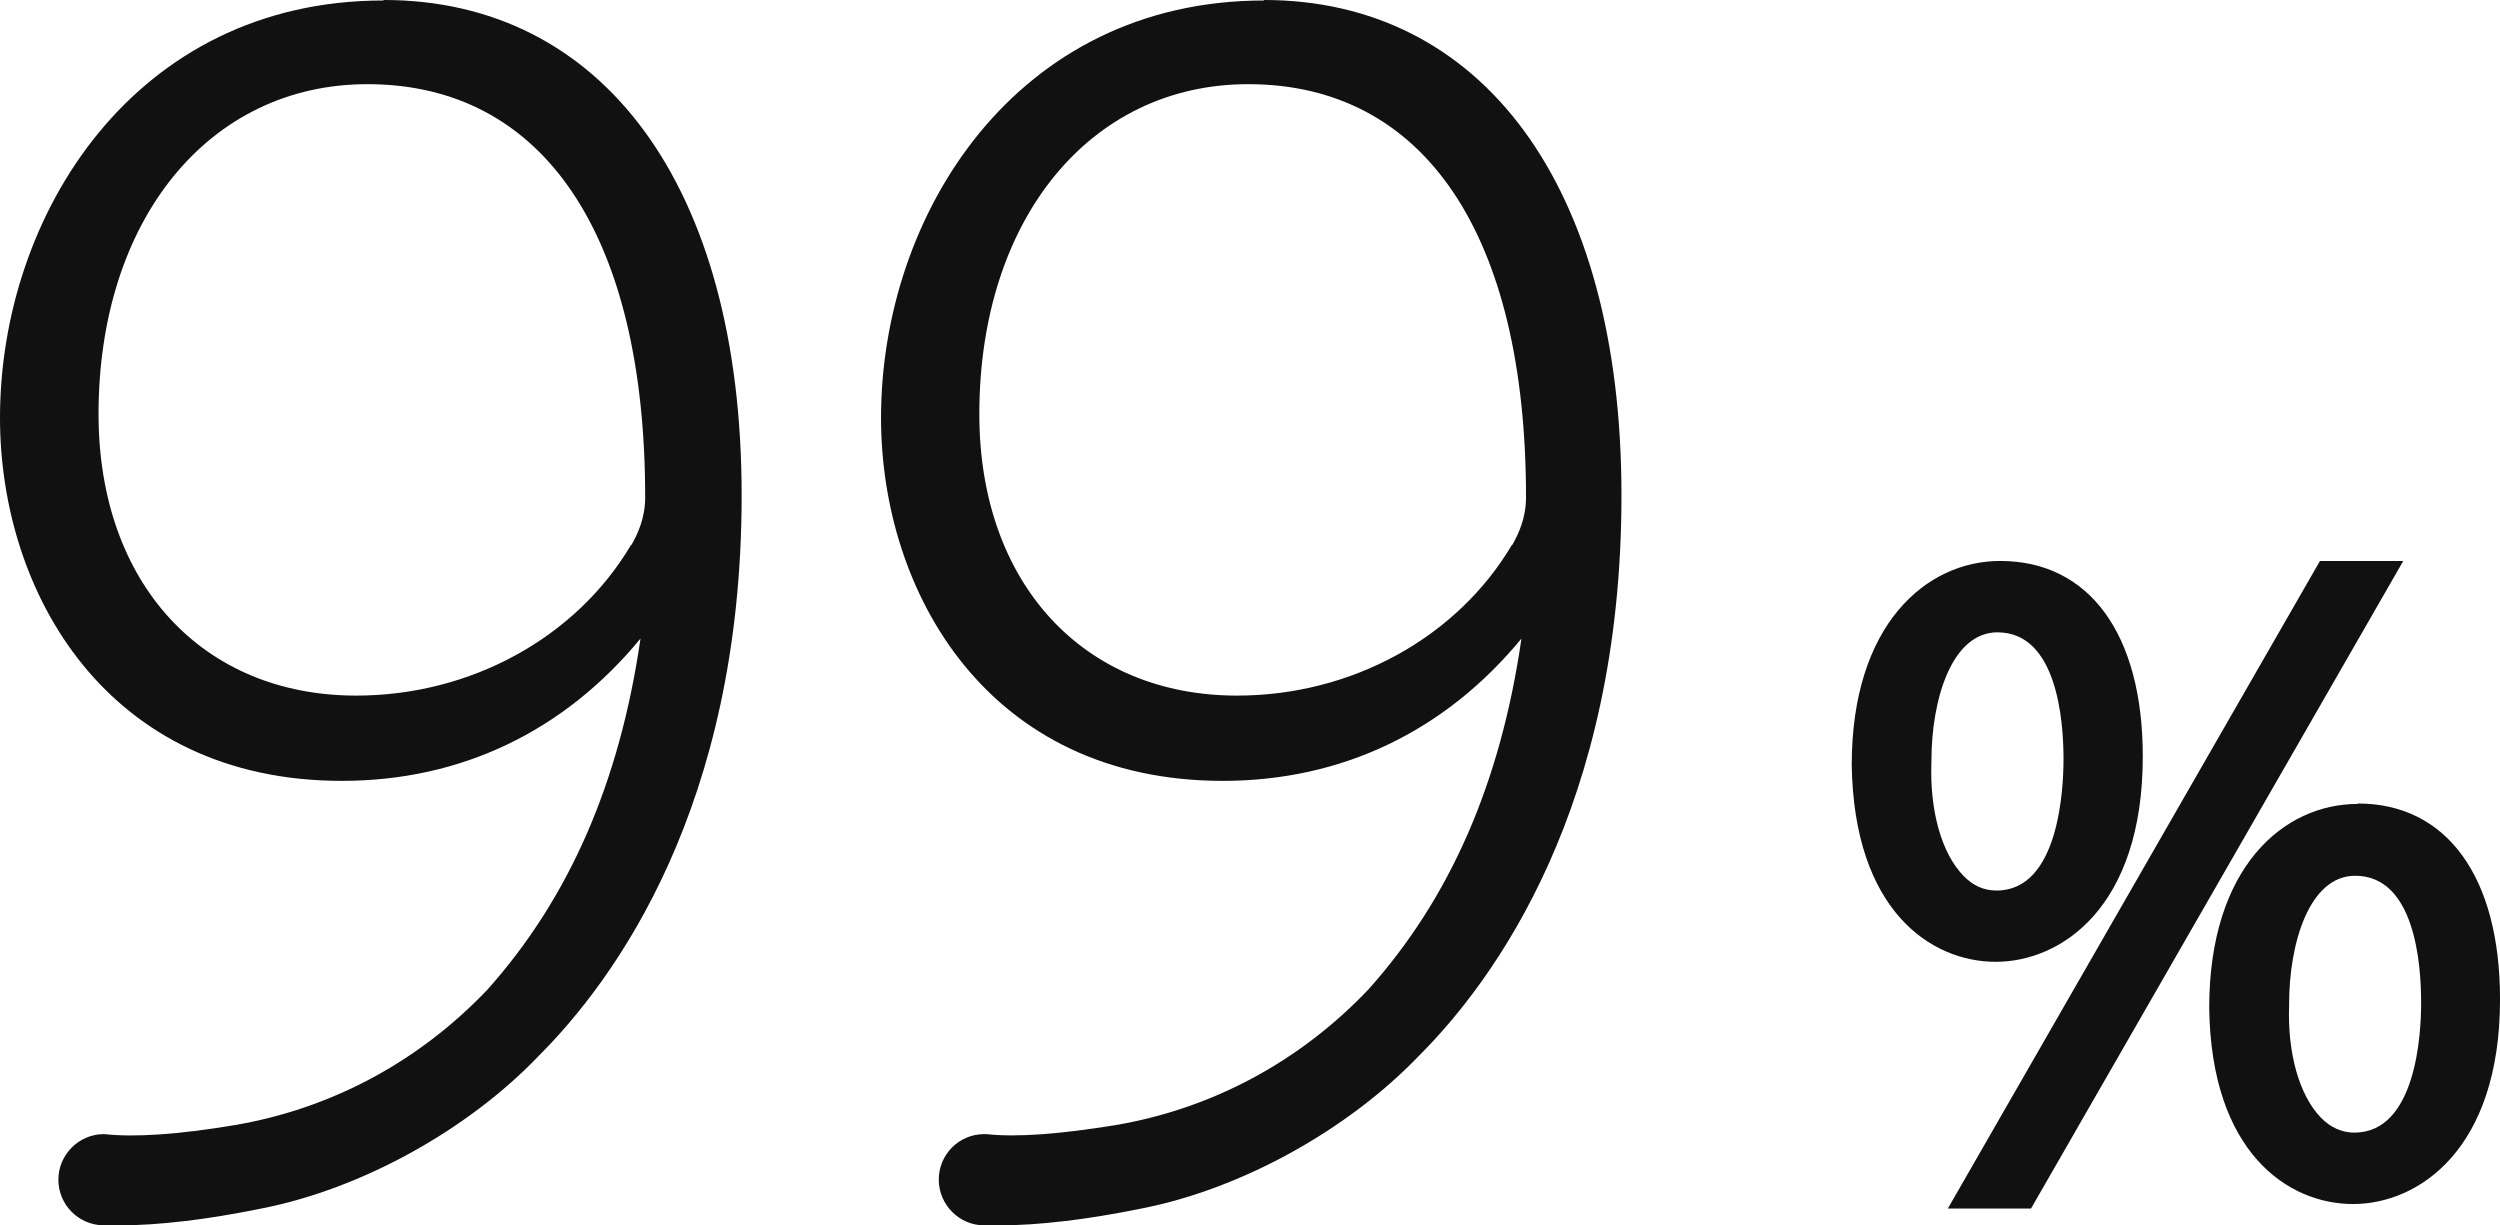
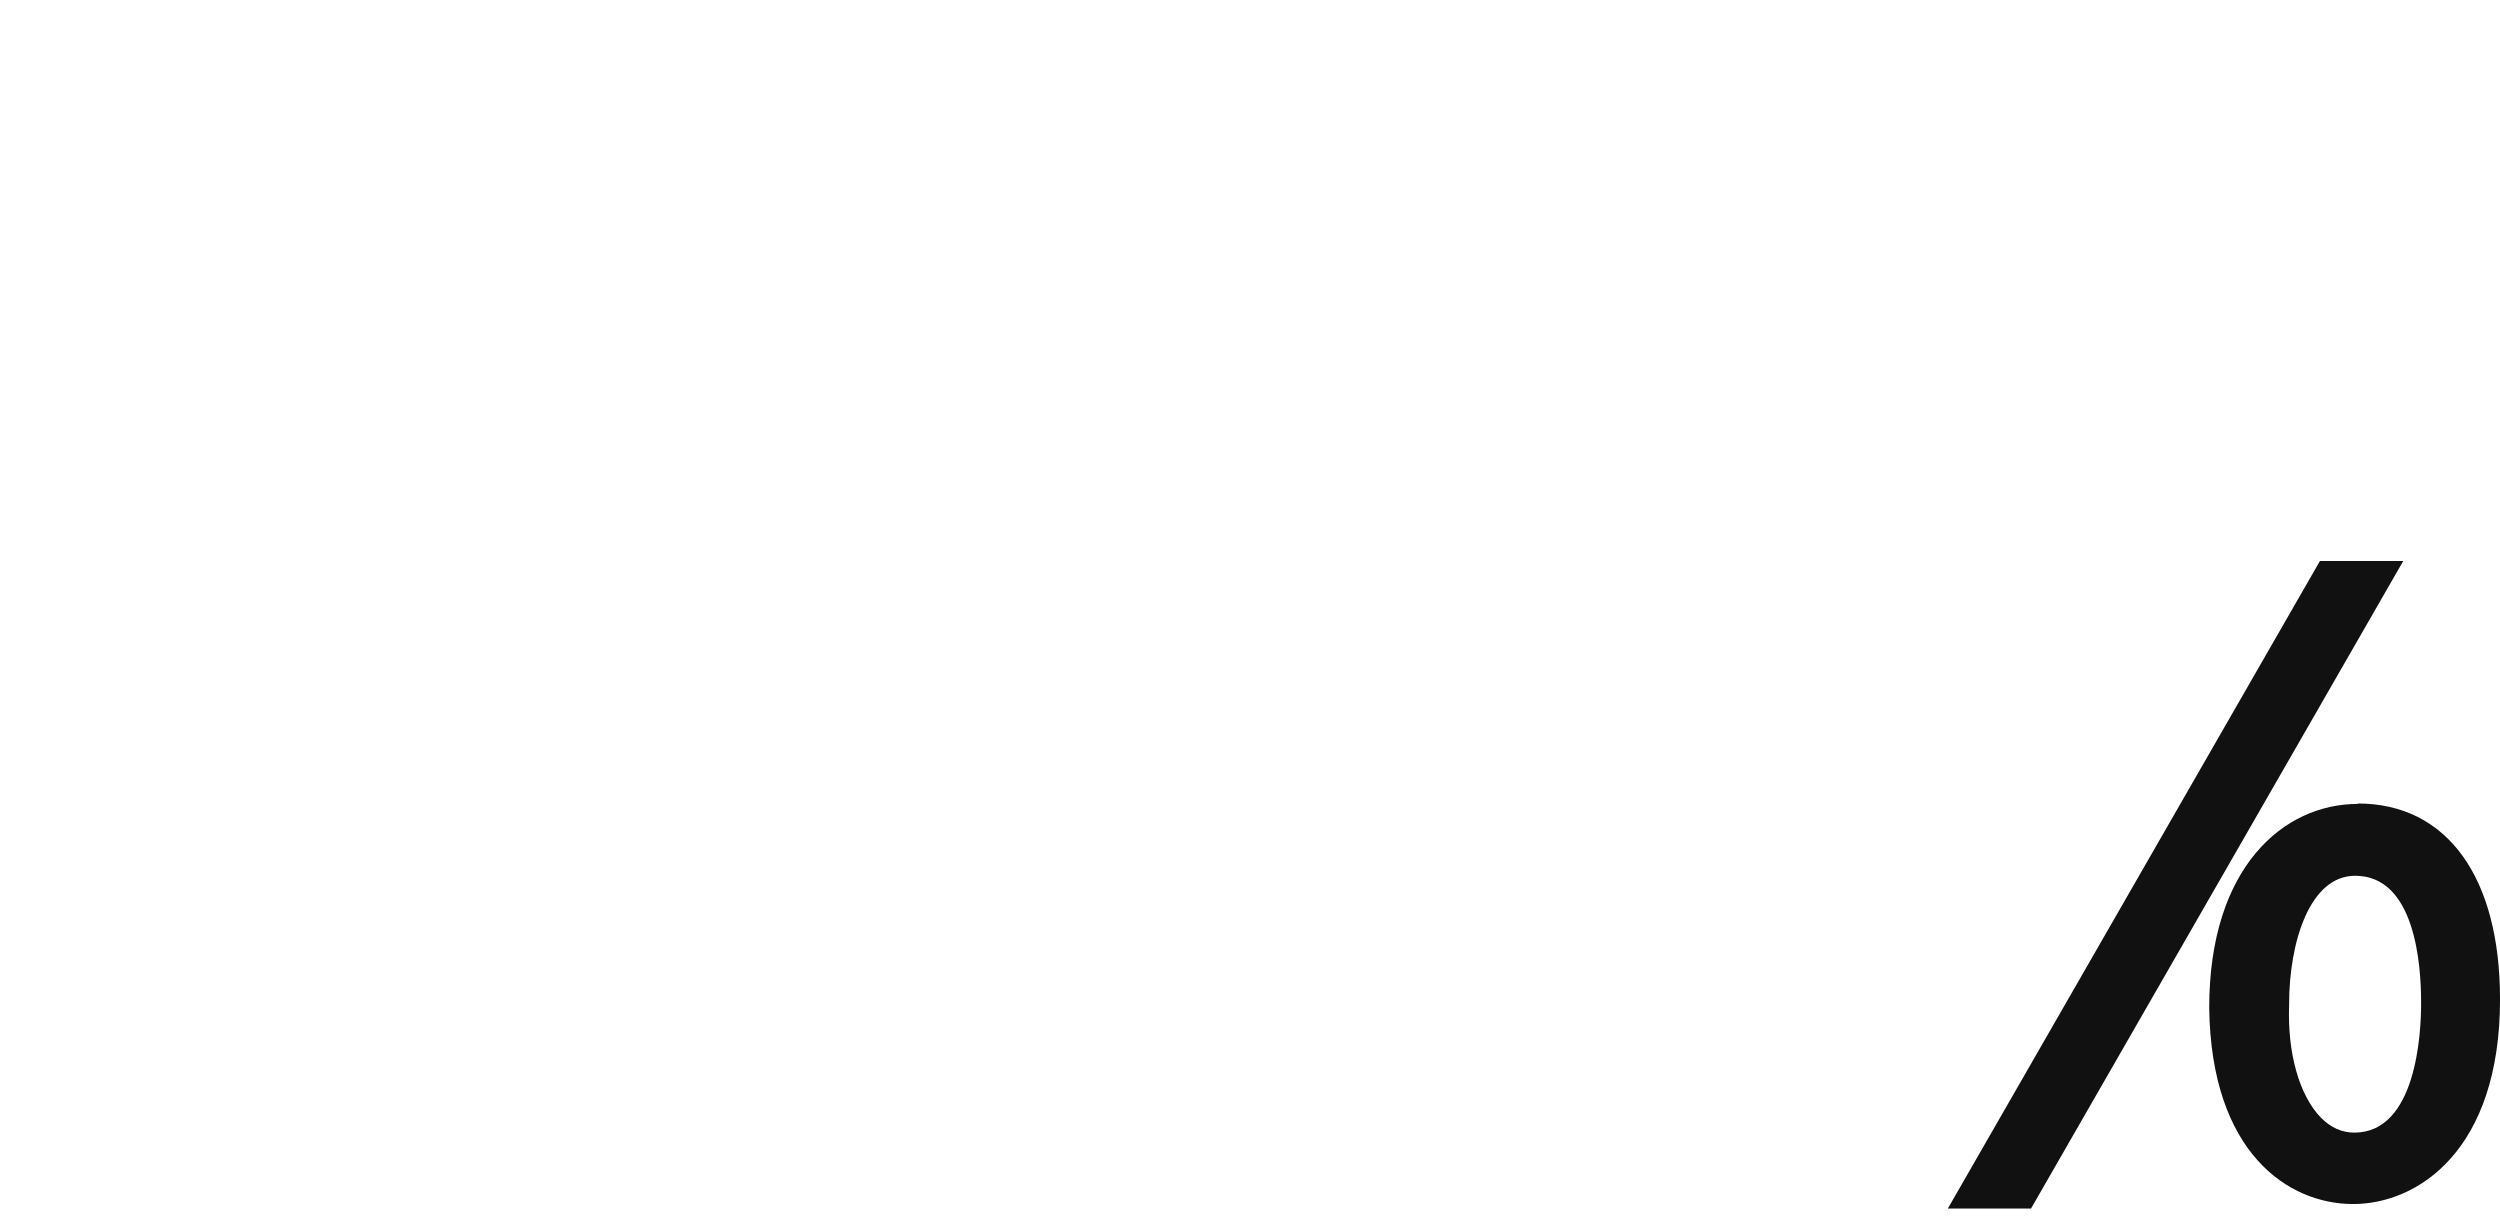
<svg xmlns="http://www.w3.org/2000/svg" version="1.1" id="Layer_1" x="0px" y="0px" width="93.056px" height="45.611px" viewBox="14.042 129.189 93.056 45.611" enable-background="new 14.042 129.189 93.056 45.611" xml:space="preserve">
-   <path fill="#111111" d="M28.313,129.207c-9.277,0-14.271,8.002-14.271,15.533c0,6.507,3.984,13.515,12.727,13.515  c4.416,0,8.259-1.831,11.114-5.297c-0.779,5.375-2.66,9.664-5.697,13.067c-2.56,2.689-5.814,4.432-9.417,5.045  c-2.091,0.35-3.715,0.459-4.843,0.334c0,0,0,0-0.018,0c-0.931,0-1.693,0.767-1.693,1.692c0,0.938,0.747,1.688,1.679,1.704  c0.182,0,0.384,0,0.597,0c1.449,0,3.27-0.214,5.297-0.63c3.714-0.731,7.67-2.917,10.323-5.695c2.809-2.814,7.537-9.256,7.537-20.847  s-5.229-18.439-13.324-18.439L28.313,129.207z M37.53,149.473c-2.04,3.449-5.966,5.608-10.229,5.608  c-5.745,0-9.591-4.201-9.591-10.477c0-7.239,4.112-12.282,10.006-12.282c6.561,0,10.341,5.608,10.341,15.378  c0,0.778-0.278,1.36-0.51,1.772H37.53L37.53,149.473z" />
-   <path fill="#111111" d="M61.098,129.207c-9.272,0-14.262,8.002-14.262,15.533c0,6.507,3.985,13.515,12.721,13.515  c4.413,0,8.263-1.831,11.117-5.297c-0.777,5.375-2.654,9.664-5.702,13.067c-2.561,2.689-5.814,4.432-9.416,5.045  c-2.063,0.334-3.669,0.459-4.798,0.334c-0.035,0-0.047,0-0.08,0c-0.947,0-1.693,0.767-1.693,1.692c0,0.938,0.764,1.704,1.693,1.704  c0,0,0,0,0.015,0c0.184,0,0.368,0,0.55,0c1.456,0,3.269-0.214,5.306-0.63c3.709-0.731,7.66-2.917,10.324-5.695  c2.807-2.814,7.524-9.256,7.524-20.847s-5.227-18.439-13.315-18.439L61.098,129.207z M70.318,149.473  c-2.043,3.449-5.966,5.608-10.231,5.608c-5.741,0-9.592-4.201-9.592-10.477c0-7.239,4.111-12.282,10.006-12.282  c6.572,0,10.343,5.608,10.343,15.378c0,0.778-0.279,1.36-0.51,1.772H70.318L70.318,149.473z" />
-   <path fill="#111111" d="M93.802,157.353c0-4.564-1.992-7.284-5.309-7.284c-2.74,0-5.525,2.353-5.525,7.589  c0.079,5.426,2.95,7.332,5.359,7.332c2.421,0,5.475-2.004,5.475-7.651V157.353z M85.935,157.539v-0.033  c0-2.306,0.765-4.78,2.458-4.78c2.225,0,2.458,3.301,2.458,4.718c0,1.146-0.183,4.893-2.492,4.893c-0.476,0-0.884-0.182-1.248-0.565  c-0.795-0.827-1.245-2.399-1.177-4.215L85.935,157.539L85.935,157.539z" />
  <path fill="#111111" d="M101.803,159.113c-2.753,0-5.529,2.347-5.529,7.591c0.07,5.394,2.942,7.302,5.354,7.302  c2.419,0,5.471-2.007,5.471-7.621c0-4.565-1.986-7.288-5.295-7.288V159.113z M101.675,171.348c-0.454,0-0.884-0.185-1.251-0.565  c-0.795-0.826-1.241-2.386-1.176-4.184v-0.029c0-2.309,0.767-4.783,2.459-4.783c2.227,0,2.455,3.292,2.455,4.716  C104.166,167.649,103.981,171.348,101.675,171.348L101.675,171.348z" />
  <path fill="#111111" d="M100.396,150.07l-13.851,24.104h3.096l13.856-24.104H100.396z" />
</svg>